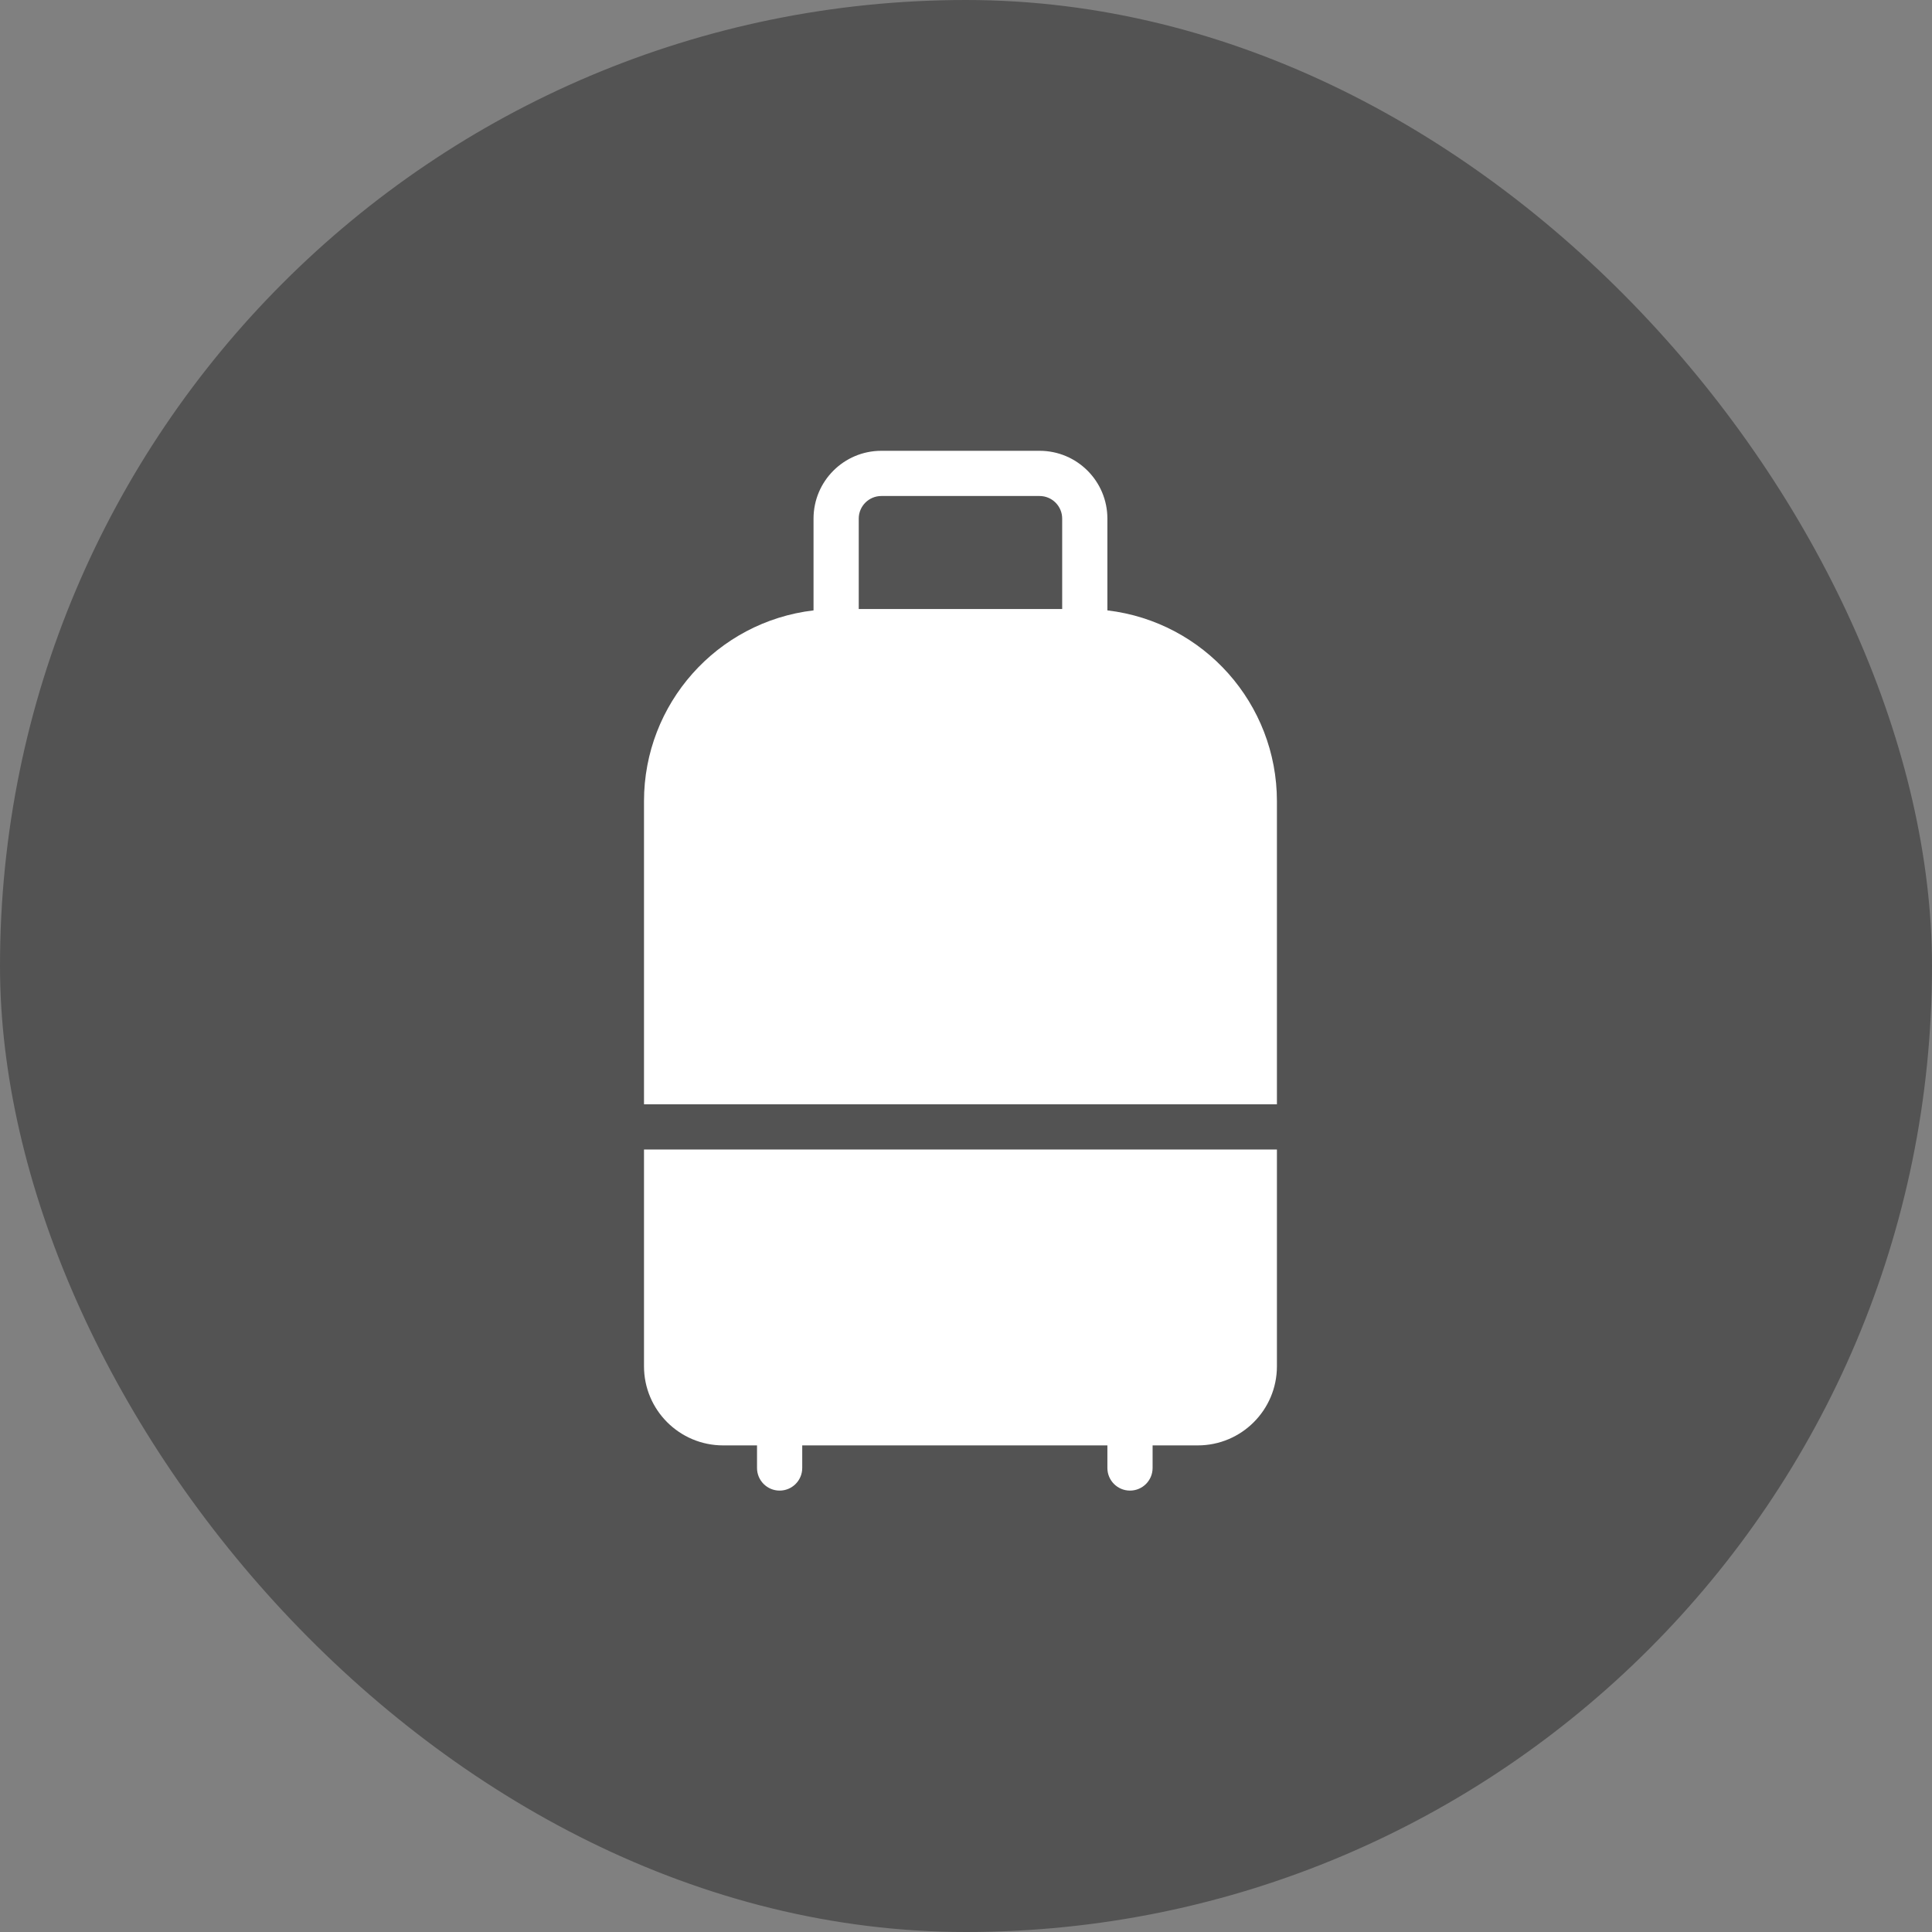
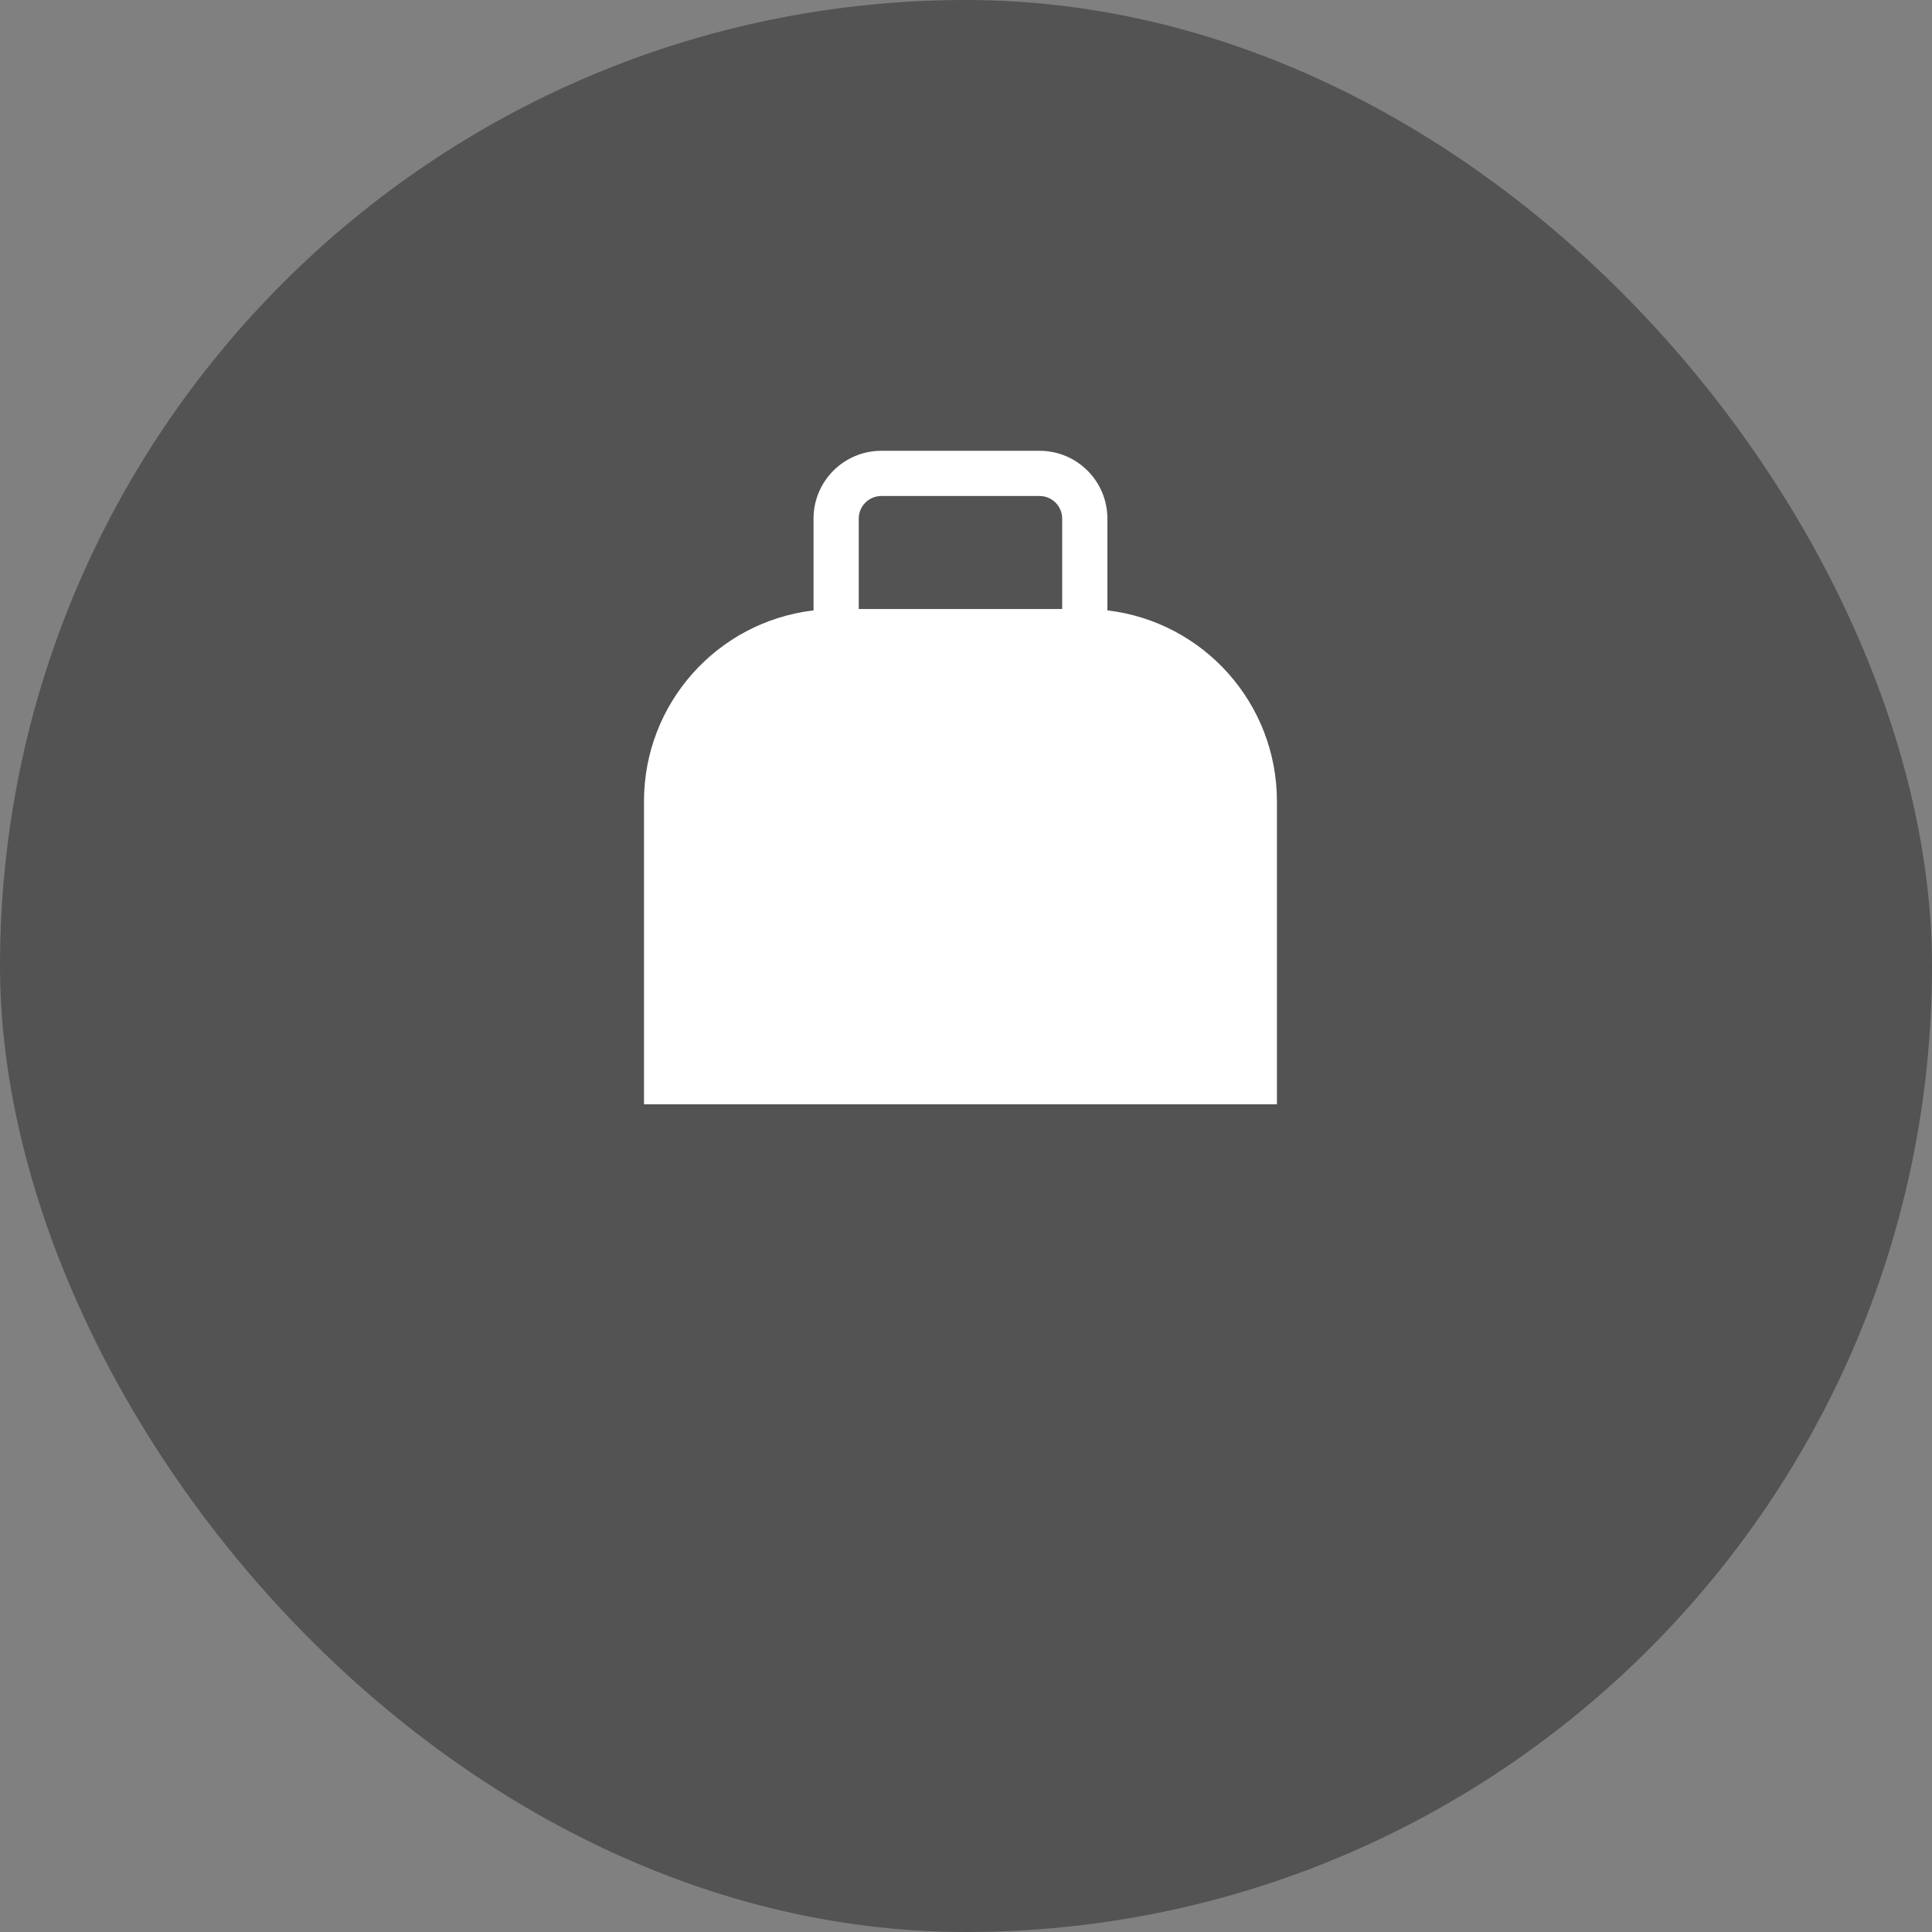
<svg xmlns="http://www.w3.org/2000/svg" width="120px" height="120px" viewBox="0 0 120 120" version="1.1">
  <rect x="0" y="0" width="120" height="120" fill="#808080" stroke="none" />
  <title>shoes-16</title>
  <g id="shoes-16" stroke="none" stroke-width="1" fill="none" fill-rule="evenodd">
    <rect id="Rectangle" fill-opacity="0.35" fill="#000000" x="0" y="0" width="120" height="120" rx="60" />
    <g id="noun_Luggage_3090521" transform="translate(40, 28)" fill="#FFFFFF" fill-rule="nonzero">
      <path d="M28.782,9.912 L28.782,4.212 C28.782,1.886 26.896,0 24.57,0 L14.742,0 C12.416,0 10.53,1.886 10.53,4.212 L10.53,9.912 C4.525,10.624 0.001,15.715 0,21.762 L0,40.59 L39.312,40.59 L39.312,21.762 C39.311,15.715 34.787,10.624 28.782,9.912 Z M25.974,9.828 L13.338,9.828 L13.338,4.212 C13.338,3.437 13.967,2.808 14.742,2.808 L24.57,2.808 C25.345,2.808 25.974,3.437 25.974,4.212 L25.974,9.828 Z" id="形状" />
-       <path d="M0,56.862 C0,59.576 2.2,61.776 4.914,61.776 L7.02,61.776 L7.02,63.18 C7.02,63.955 7.649,64.584 8.424,64.584 C9.199,64.584 9.828,63.955 9.828,63.18 L9.828,61.776 L28.782,61.776 L28.782,63.18 C28.782,63.955 29.411,64.584 30.186,64.584 C30.961,64.584 31.59,63.955 31.59,63.18 L31.59,61.776 L34.398,61.776 C37.112,61.776 39.312,59.576 39.312,56.862 L39.312,43.398 L0,43.398 L0,56.862 Z" id="路径" />
    </g>
  </g>
</svg>